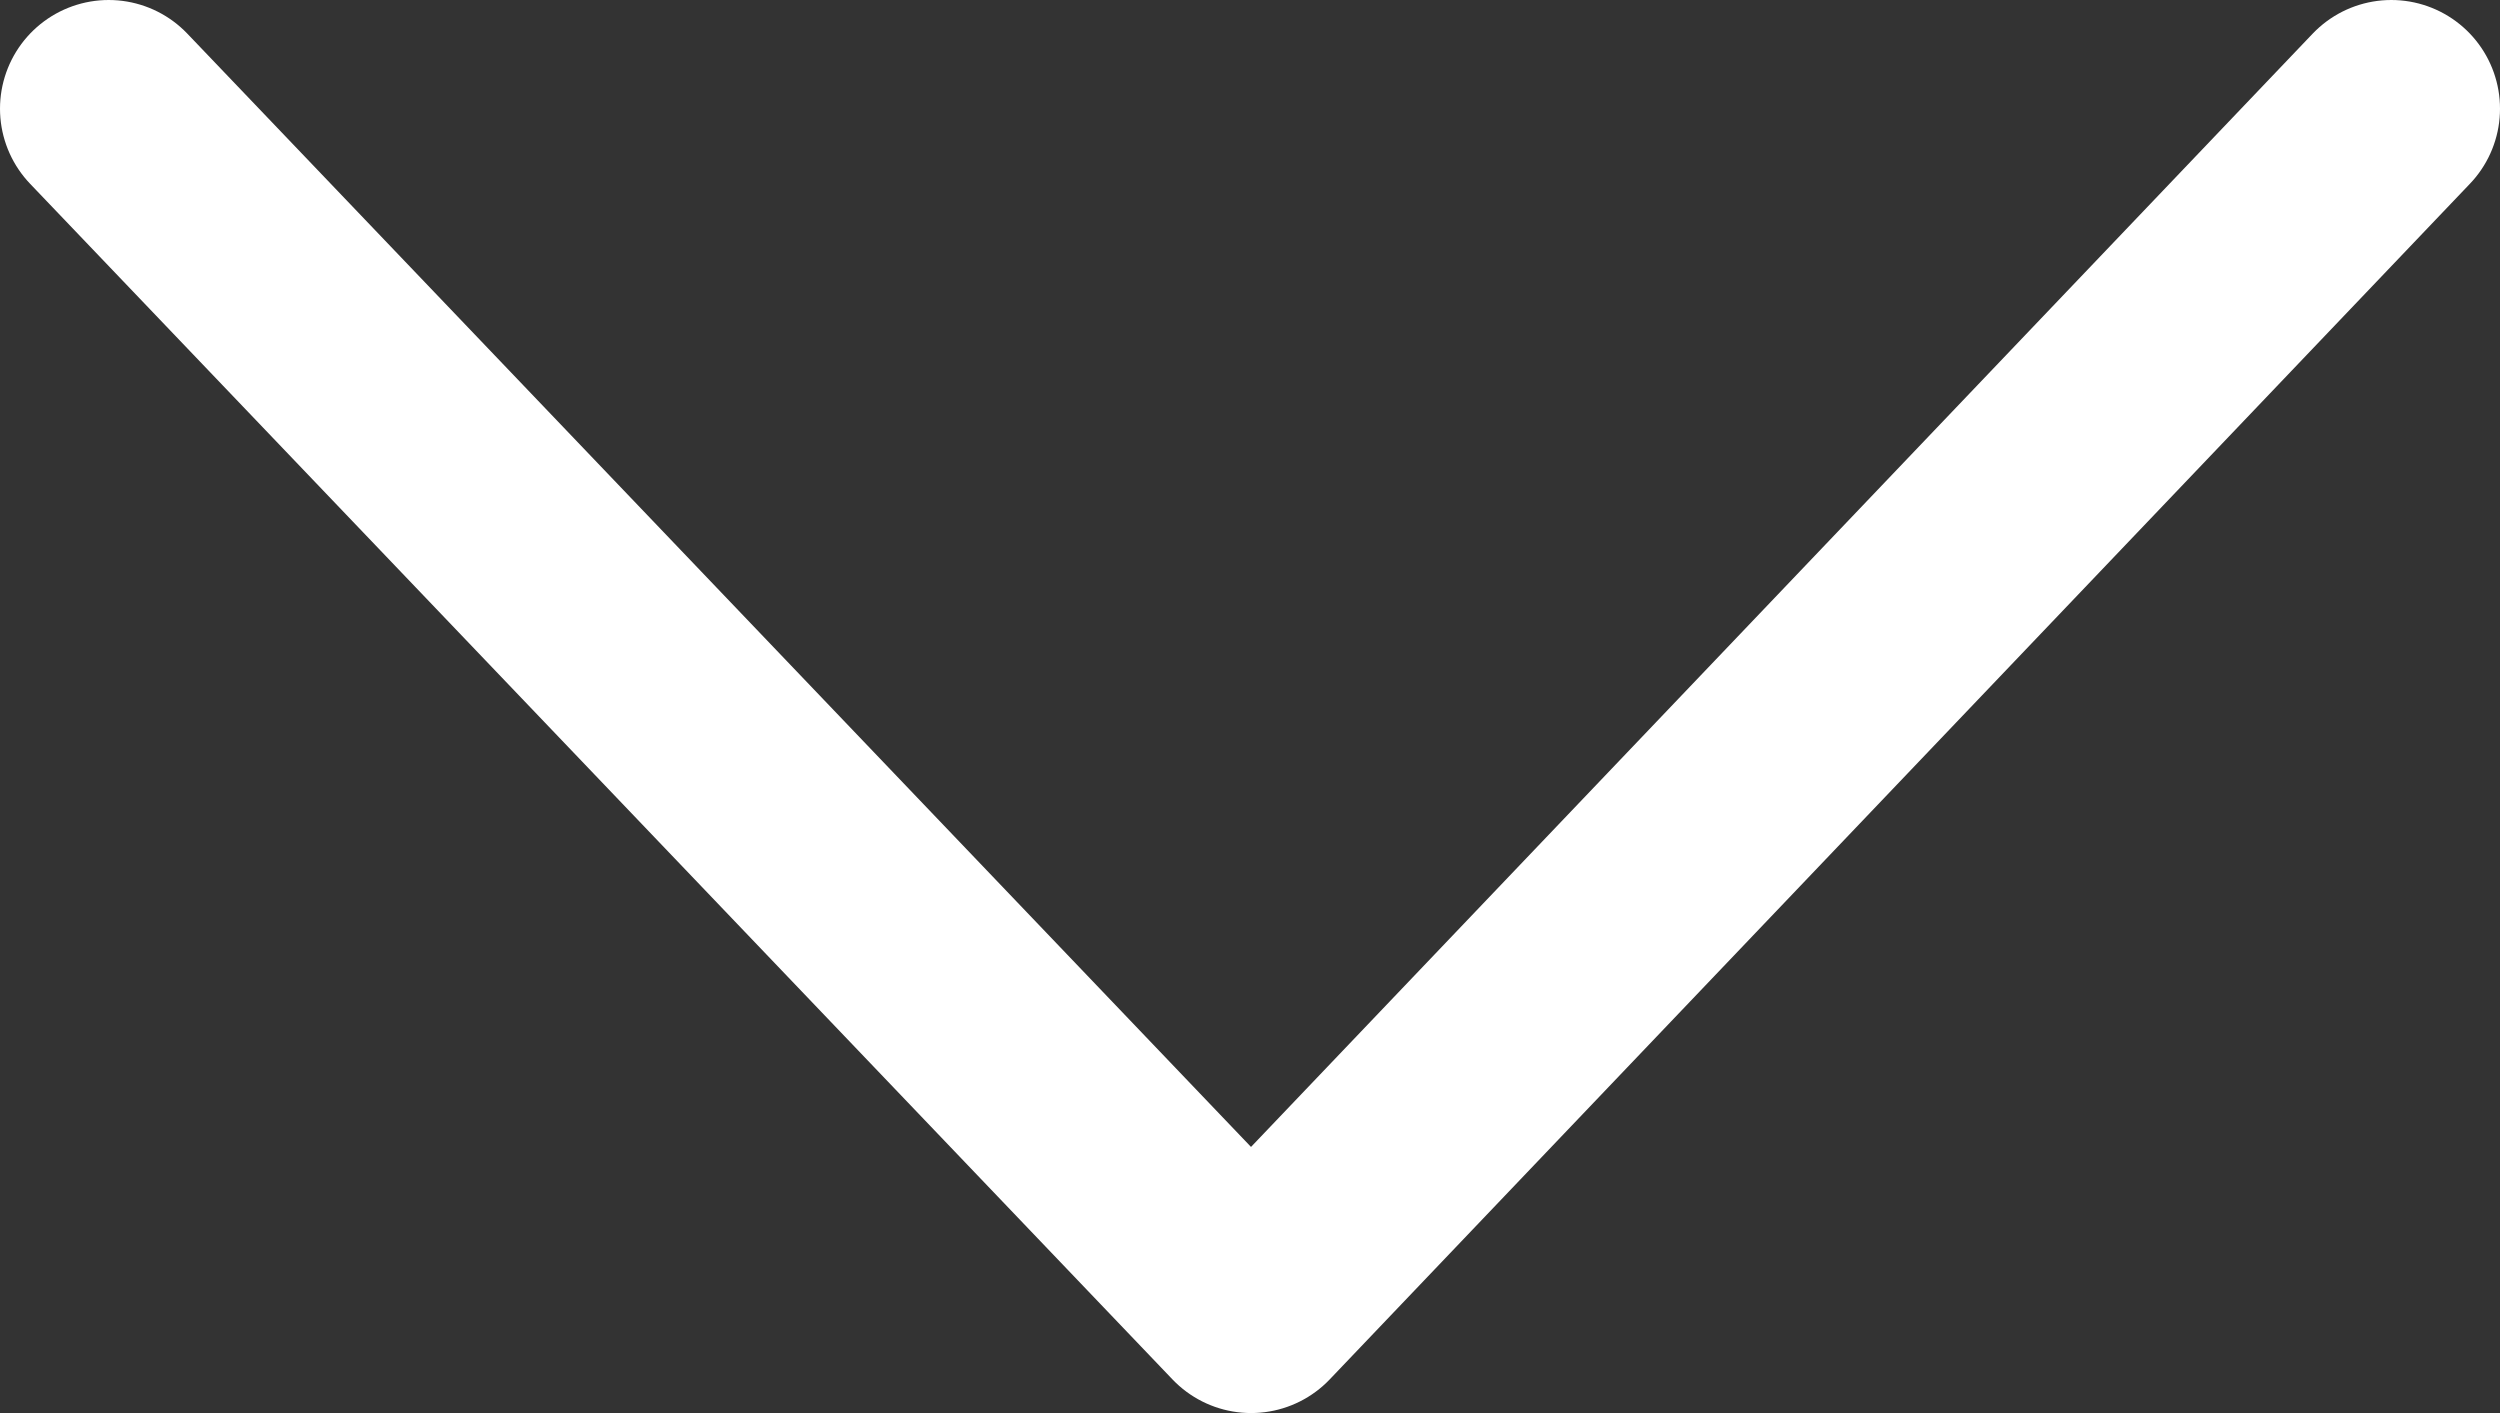
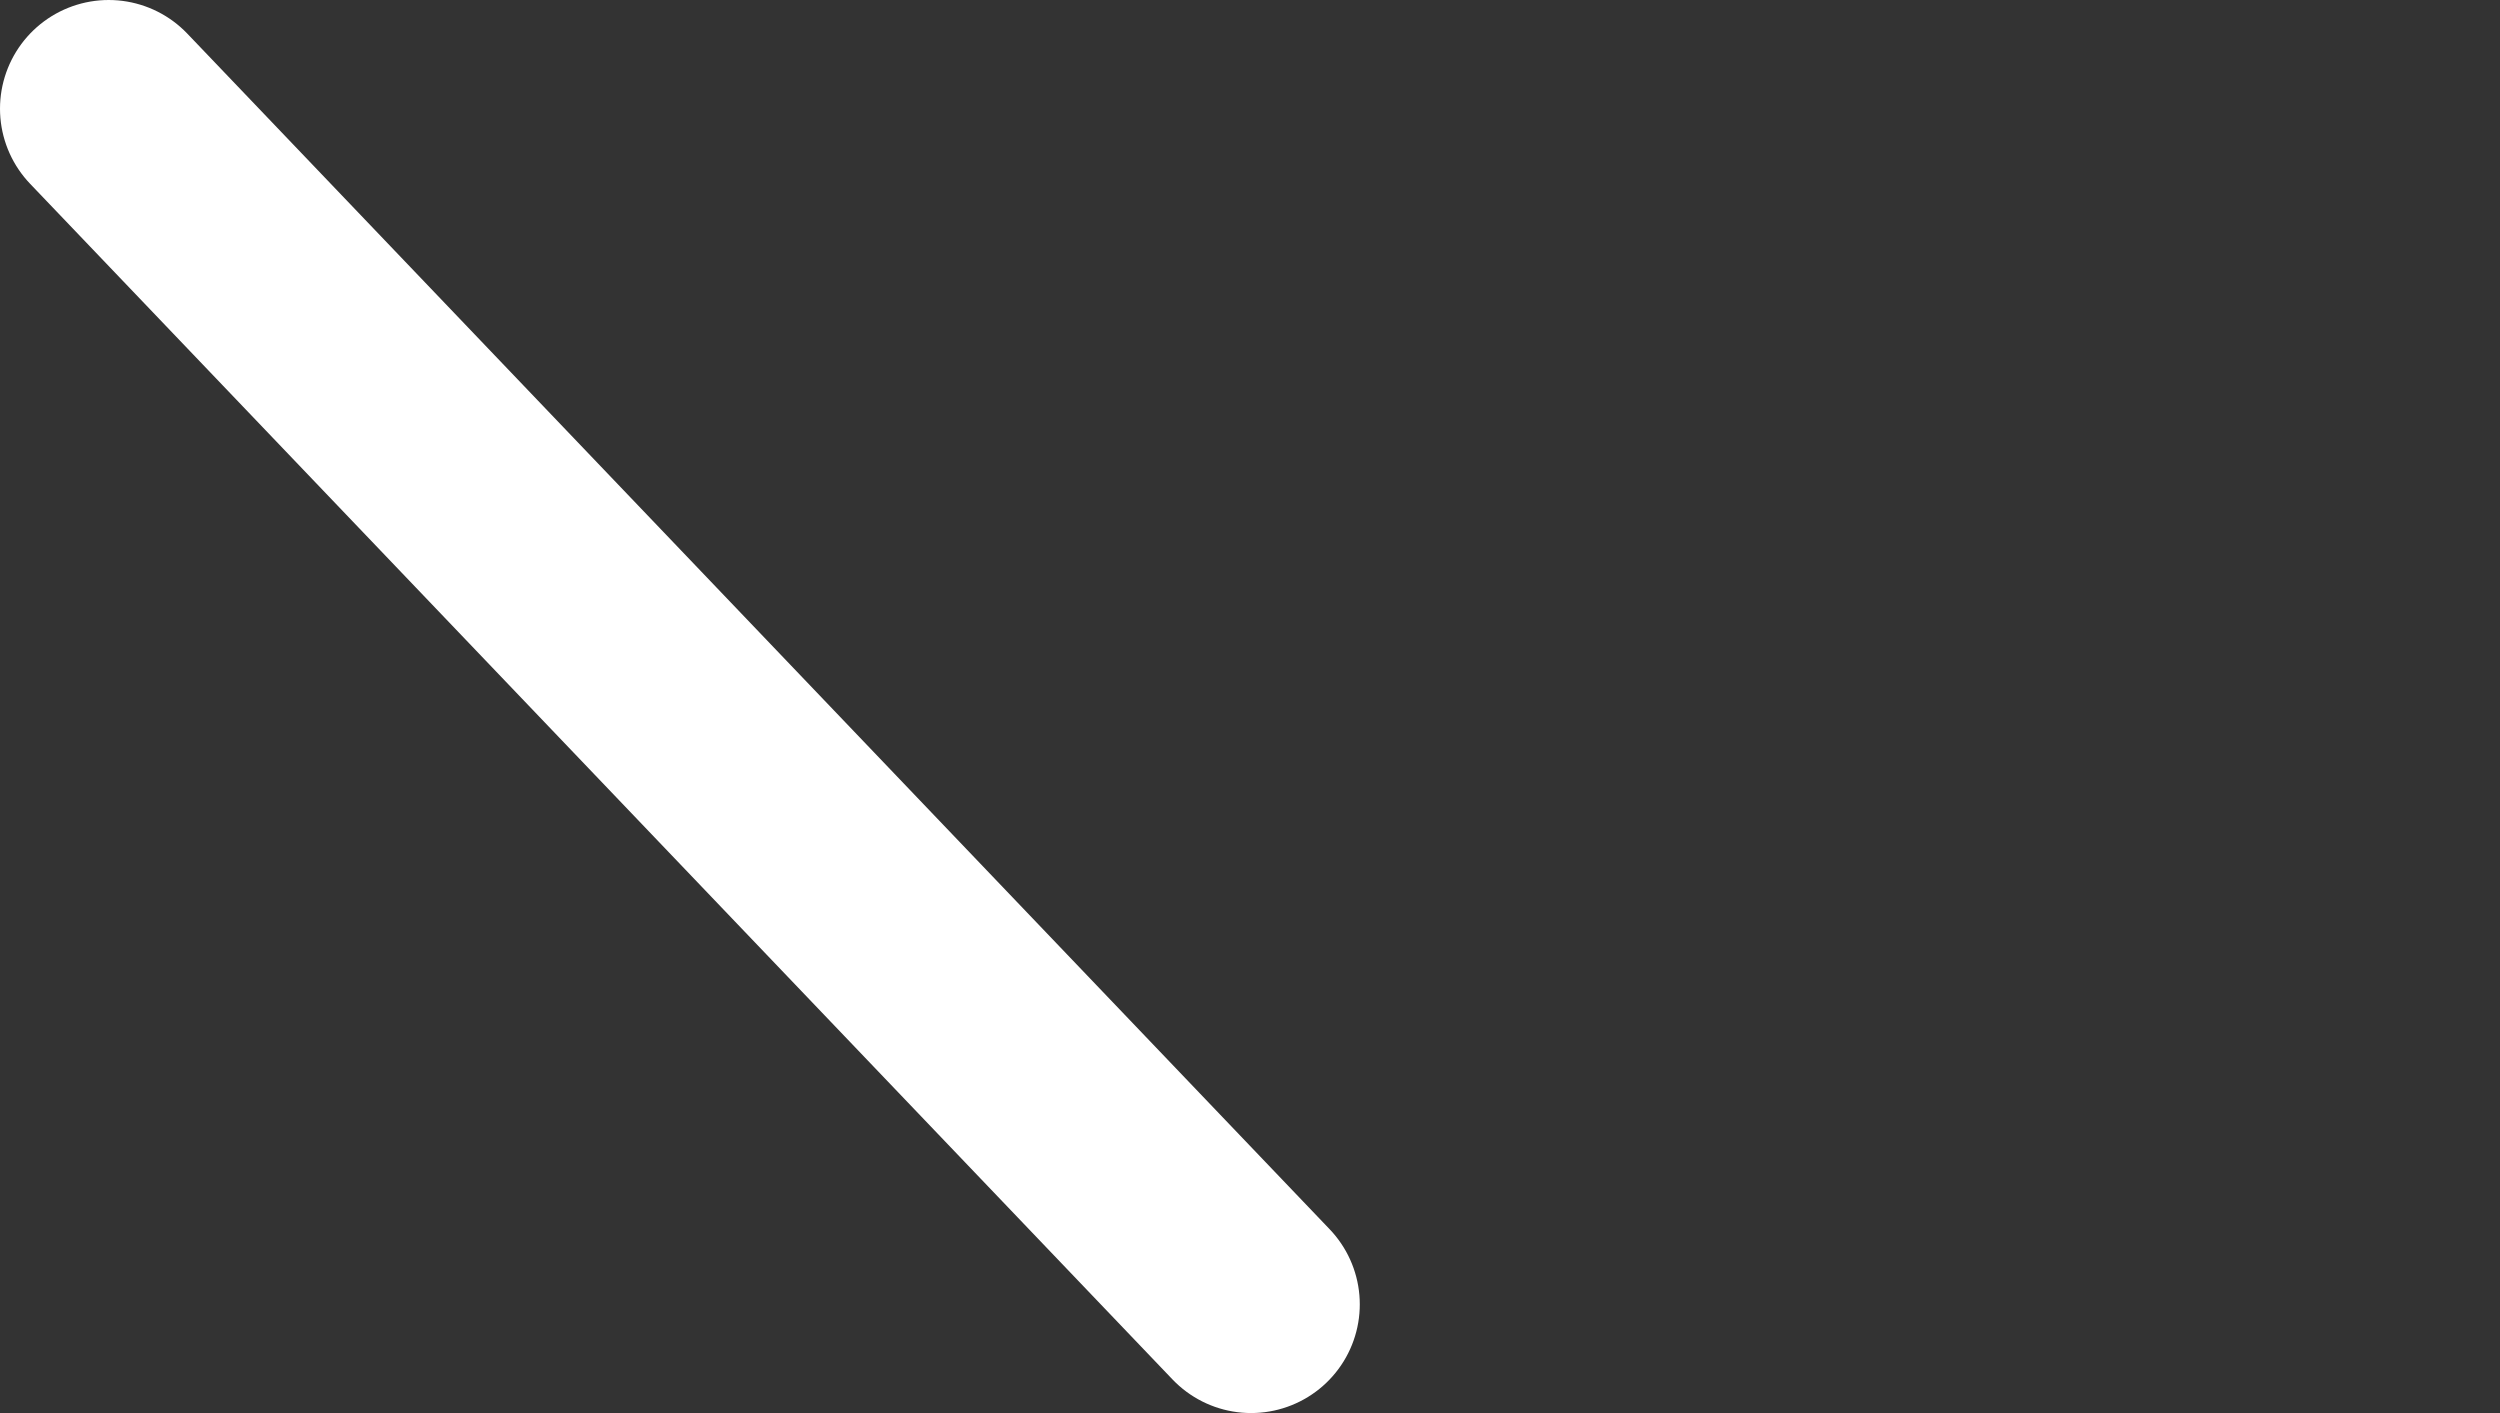
<svg xmlns="http://www.w3.org/2000/svg" width="46" height="26" viewBox="0 0 46 26">
  <rect x="0" y="0" width="46" height="26" fill="#333333" stroke="none" />
-   <path fill="none" fill-rule="evenodd" stroke="#FFF" stroke-linecap="round" stroke-linejoin="round" stroke-width="4" d="M2 2l21.02 22L44 2" />
+   <path fill="none" fill-rule="evenodd" stroke="#FFF" stroke-linecap="round" stroke-linejoin="round" stroke-width="4" d="M2 2l21.02 22" />
</svg>